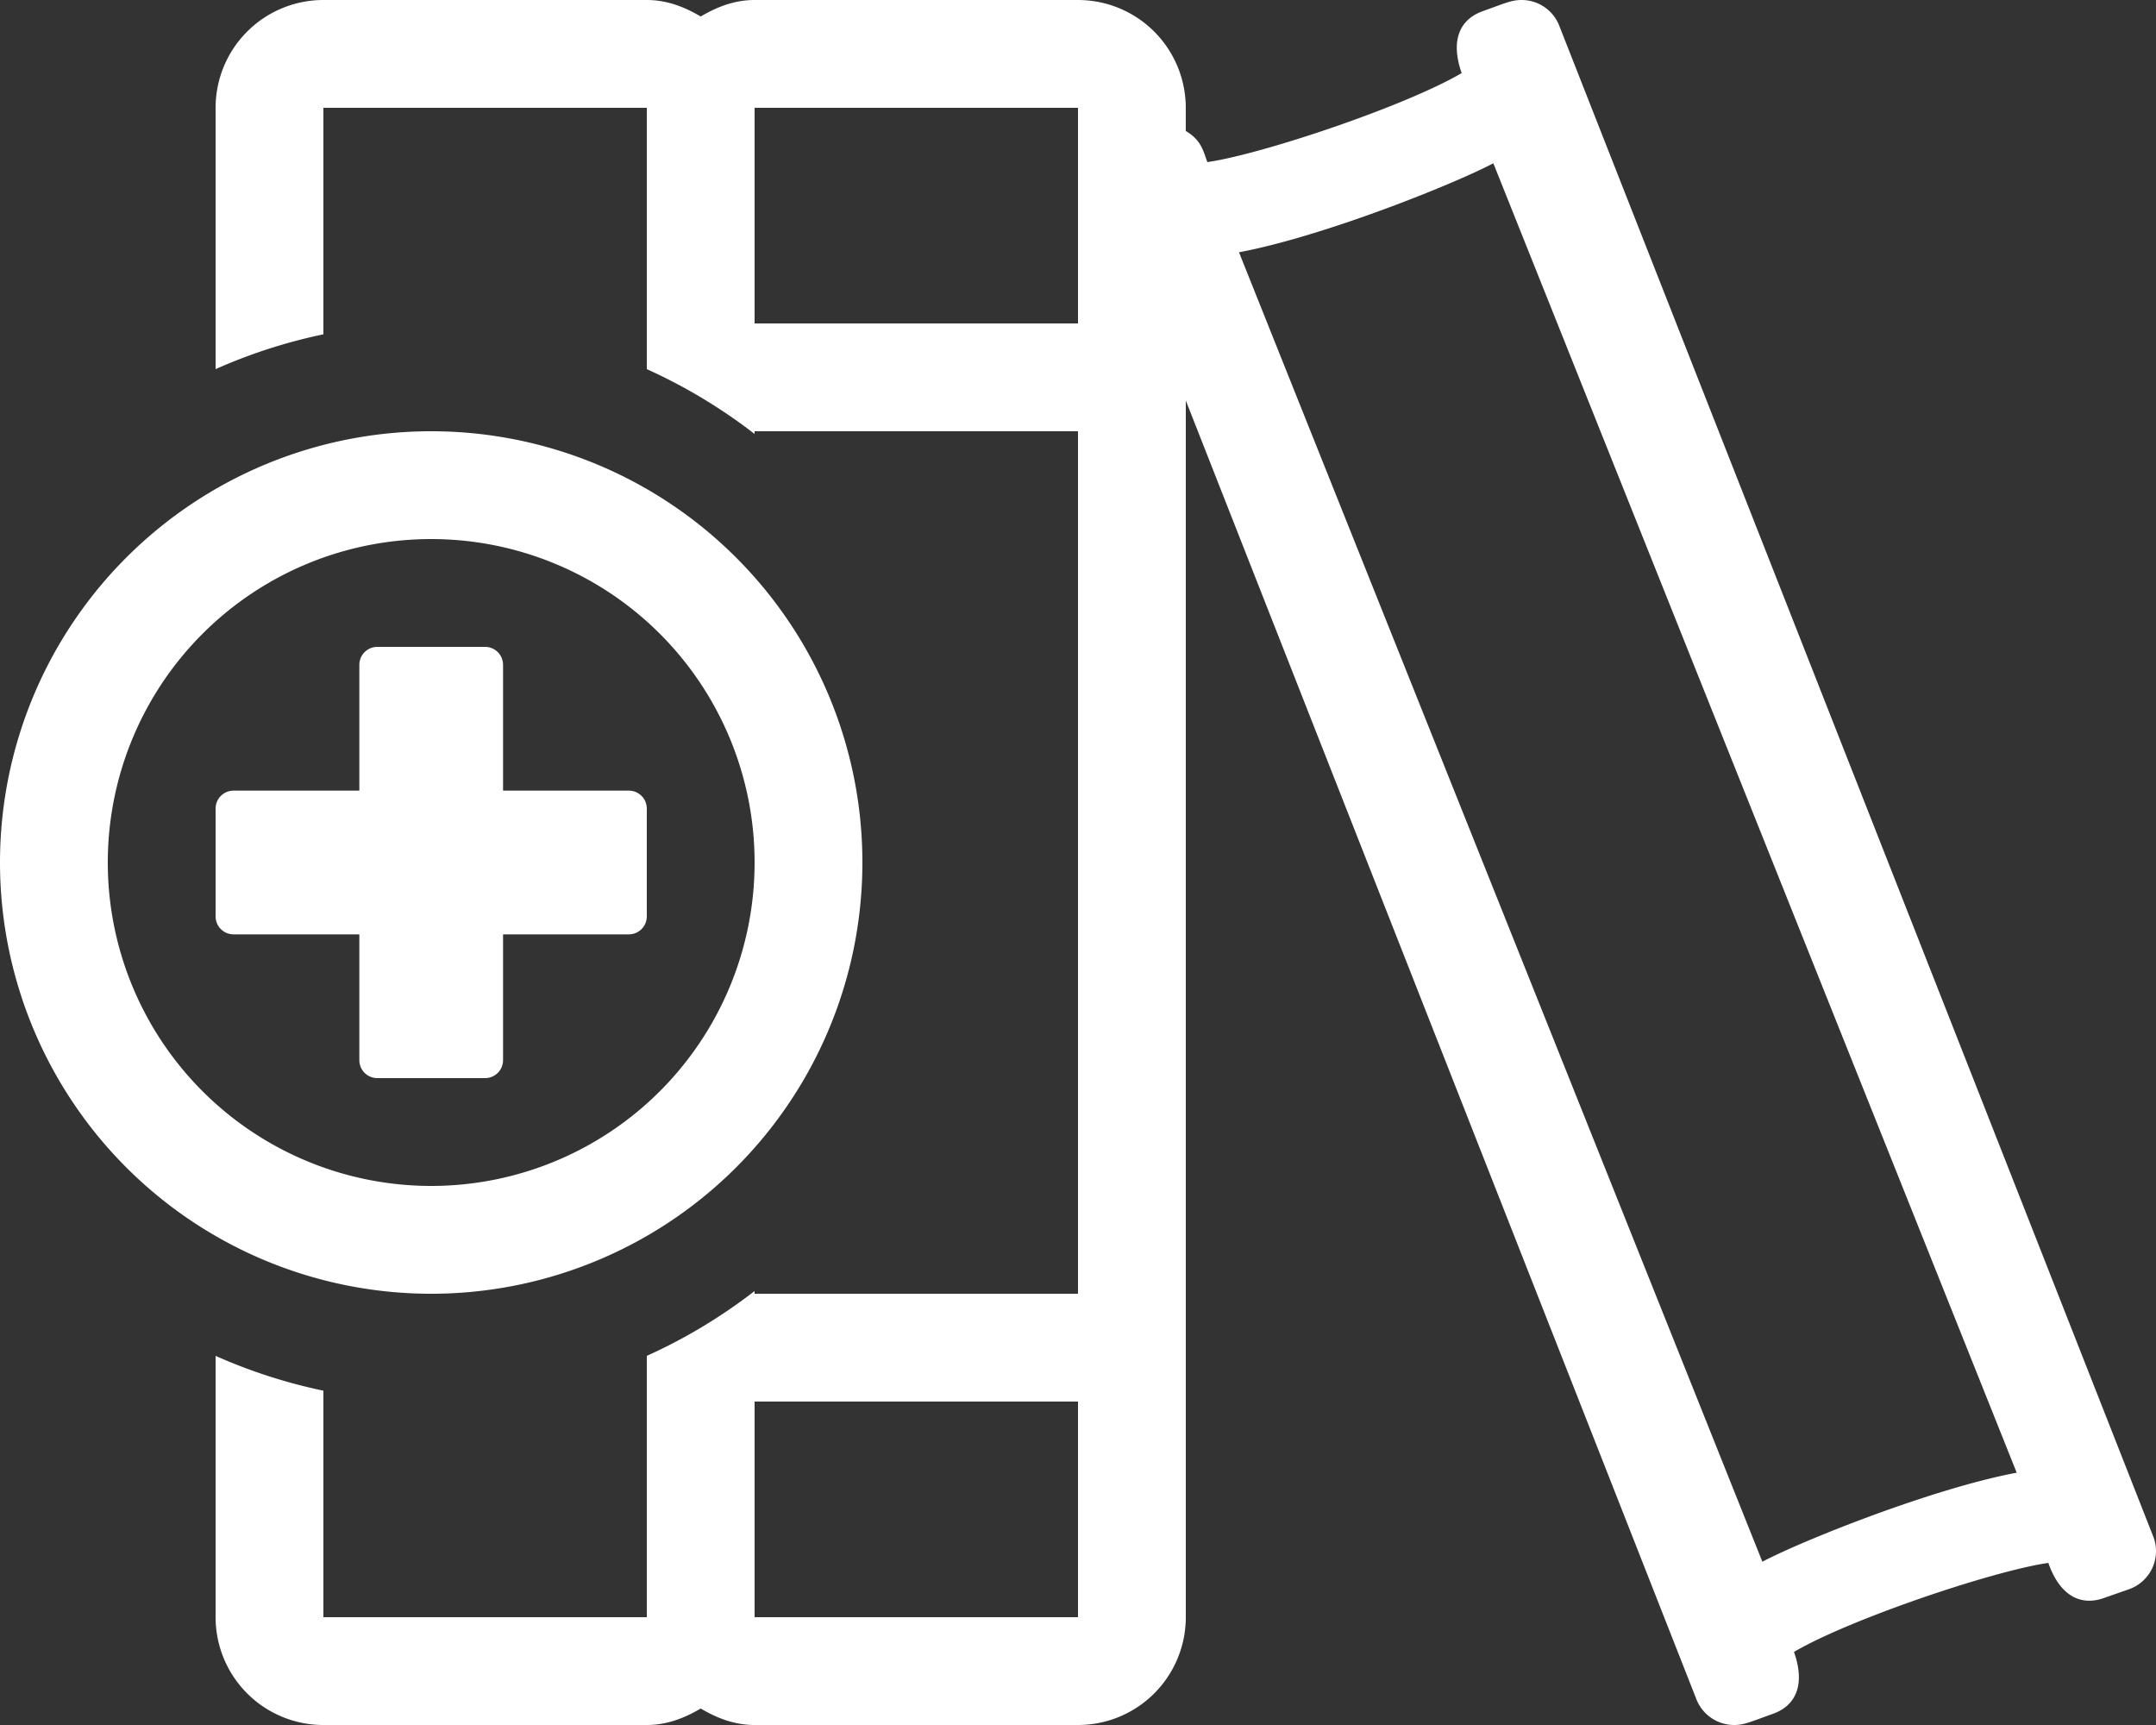
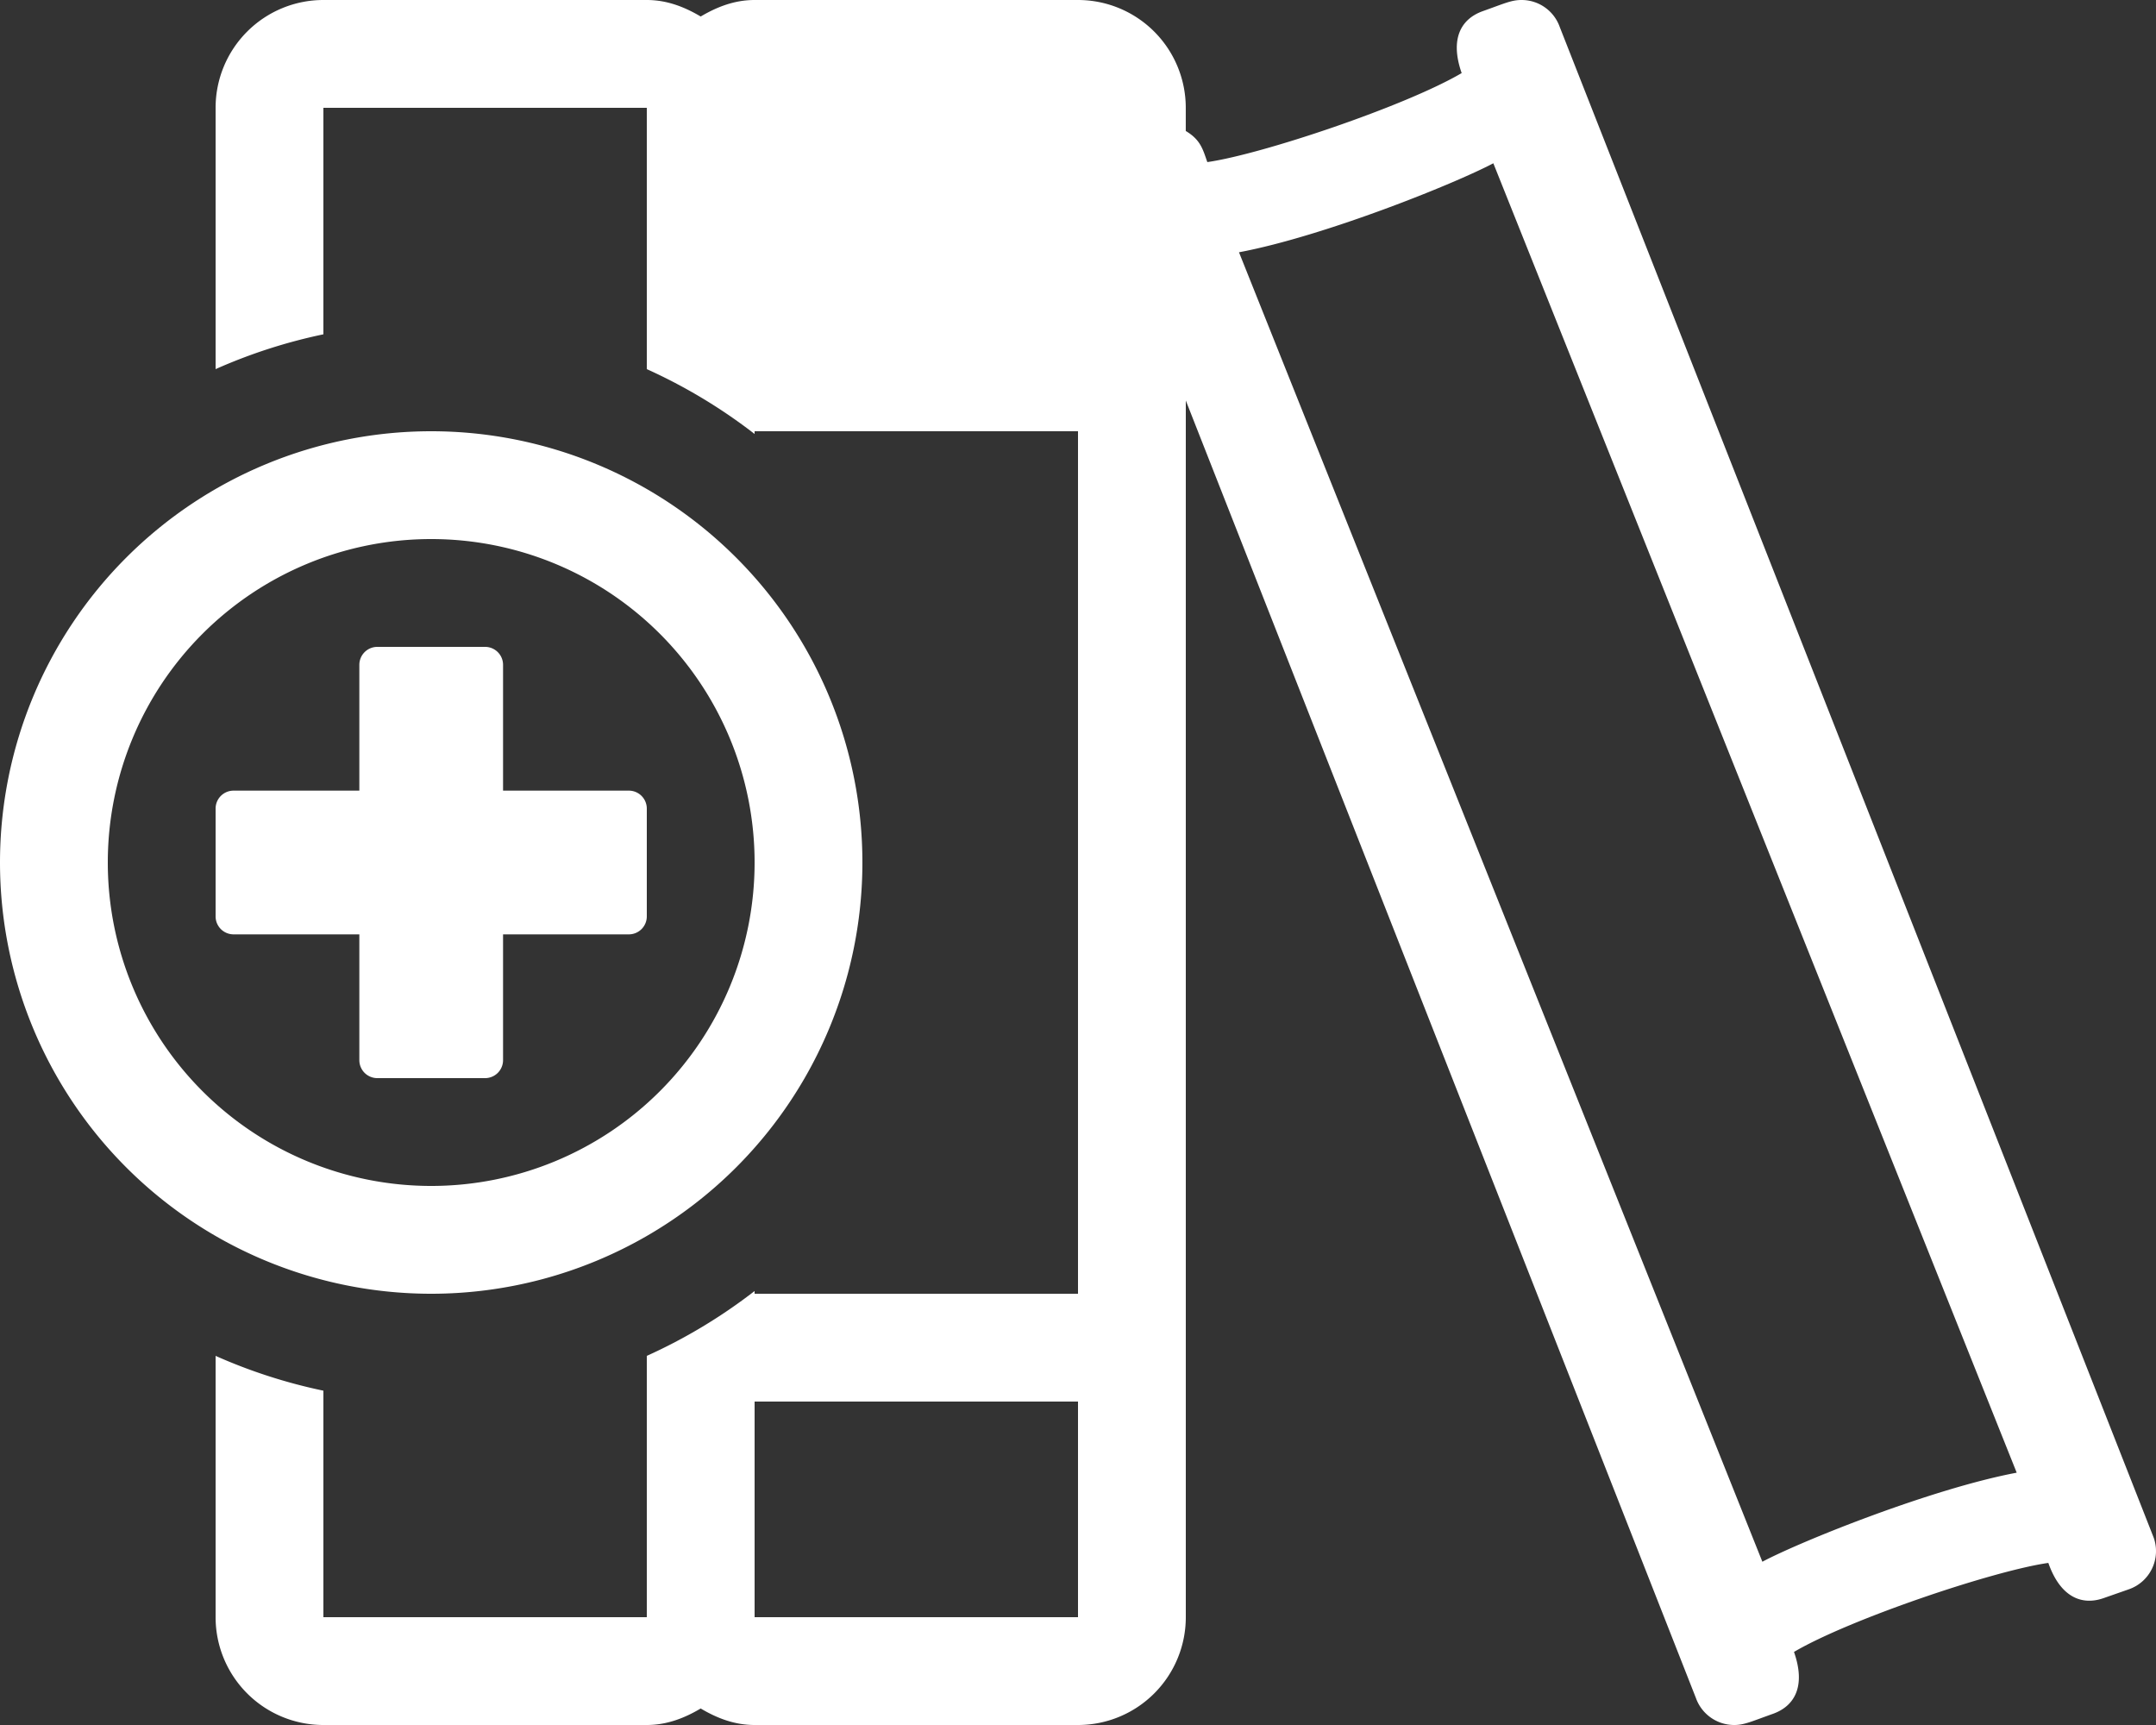
<svg xmlns="http://www.w3.org/2000/svg" t="1748227520006" class="icon" viewBox="0 0 1280 1024" version="1.1" p-id="7907" width="320" height="256">
  <rect x="0" y="0" width="1280" height="1024" fill="#333333" stroke="none" />
-   <path d="M1278.66 912.86L926 16a24 24 0 0 0-22.7-16c-6 0-10 2-22.98 6.62s-19.64 16.48-12.54 36.76c-32.92 19.38-118.3 48.18-151 52.84-2.66-7.56-4-13.24-12.8-18.46V64A64 64 0 0 0 640 0h-192c-12 0-22.44 4.14-32 9.8-9.56-5.66-20-9.8-32-9.8H192a64 64 0 0 0-64 64v155.12a317.34 317.34 0 0 1 64-20.66V64h192v155.12a319.04 319.04 0 0 1 64 38.5V256h192v512h-192v-1.62a319.04 319.04 0 0 1-64 38.5V960H192v-134.46a317.34 317.34 0 0 1-64-20.66V960a64 64 0 0 0 64 64h192c12 0 22.44-4.14 32-9.8 9.56 5.68 20 9.8 32 9.8h192a64 64 0 0 0 64-64V237.76L1006.86 1008a24.12 24.12 0 0 0 22.7 16c6 0 10-2 22.98-6.62s19.66-16.46 12.54-36.76c32.92-19.38 118.3-48.18 151-52.84 7.3 20.8 20.26 25.3 32.76 20.92l15.1-5.28a24 24 0 0 0 14.72-30.56zM640 960h-192v-128h192z m0-768h-192V64h192z m406.3 735.08L735.58 149.76c50.44-9.48 128-40.66 151-52.84l310.72 777.3c-50.46 9.5-128.02 40.66-151 52.86zM512 512a256 256 0 1 0-256 256 256 256 0 0 0 256-256z m-448 0a192 192 0 1 1 192 192 192 192 0 0 1-192-192z m234.66 117.34v-74.68h74.68A10.66 10.66 0 0 0 384 544v-64a10.66 10.66 0 0 0-10.66-10.66h-74.68v-74.68A10.66 10.66 0 0 0 288 384h-64a10.66 10.66 0 0 0-10.66 10.66v74.68H138.66A10.66 10.66 0 0 0 128 480v64a10.66 10.66 0 0 0 10.66 10.66h74.68v74.68A10.66 10.66 0 0 0 224 640h64a10.66 10.66 0 0 0 10.66-10.66z" p-id="7908" fill="#ffffff" />
+   <path d="M1278.66 912.86L926 16a24 24 0 0 0-22.7-16c-6 0-10 2-22.98 6.62s-19.64 16.48-12.54 36.76c-32.92 19.38-118.3 48.18-151 52.84-2.66-7.56-4-13.24-12.8-18.46V64A64 64 0 0 0 640 0h-192c-12 0-22.44 4.14-32 9.8-9.56-5.66-20-9.8-32-9.8H192a64 64 0 0 0-64 64v155.12a317.34 317.34 0 0 1 64-20.66V64h192v155.12a319.04 319.04 0 0 1 64 38.5V256h192v512h-192v-1.62a319.04 319.04 0 0 1-64 38.5V960H192v-134.46a317.34 317.34 0 0 1-64-20.66V960a64 64 0 0 0 64 64h192c12 0 22.44-4.14 32-9.8 9.56 5.68 20 9.8 32 9.8h192a64 64 0 0 0 64-64V237.76L1006.86 1008a24.12 24.12 0 0 0 22.7 16c6 0 10-2 22.98-6.62s19.66-16.46 12.54-36.76c32.92-19.38 118.3-48.18 151-52.84 7.3 20.8 20.26 25.3 32.76 20.92l15.1-5.28a24 24 0 0 0 14.72-30.56zM640 960h-192v-128h192z m0-768h-192h192z m406.3 735.08L735.58 149.76c50.44-9.48 128-40.66 151-52.84l310.72 777.3c-50.46 9.5-128.02 40.66-151 52.86zM512 512a256 256 0 1 0-256 256 256 256 0 0 0 256-256z m-448 0a192 192 0 1 1 192 192 192 192 0 0 1-192-192z m234.66 117.34v-74.68h74.68A10.66 10.66 0 0 0 384 544v-64a10.66 10.66 0 0 0-10.66-10.66h-74.68v-74.68A10.66 10.66 0 0 0 288 384h-64a10.66 10.66 0 0 0-10.66 10.66v74.68H138.66A10.66 10.66 0 0 0 128 480v64a10.66 10.66 0 0 0 10.66 10.66h74.68v74.68A10.66 10.66 0 0 0 224 640h64a10.66 10.66 0 0 0 10.66-10.66z" p-id="7908" fill="#ffffff" />
</svg>